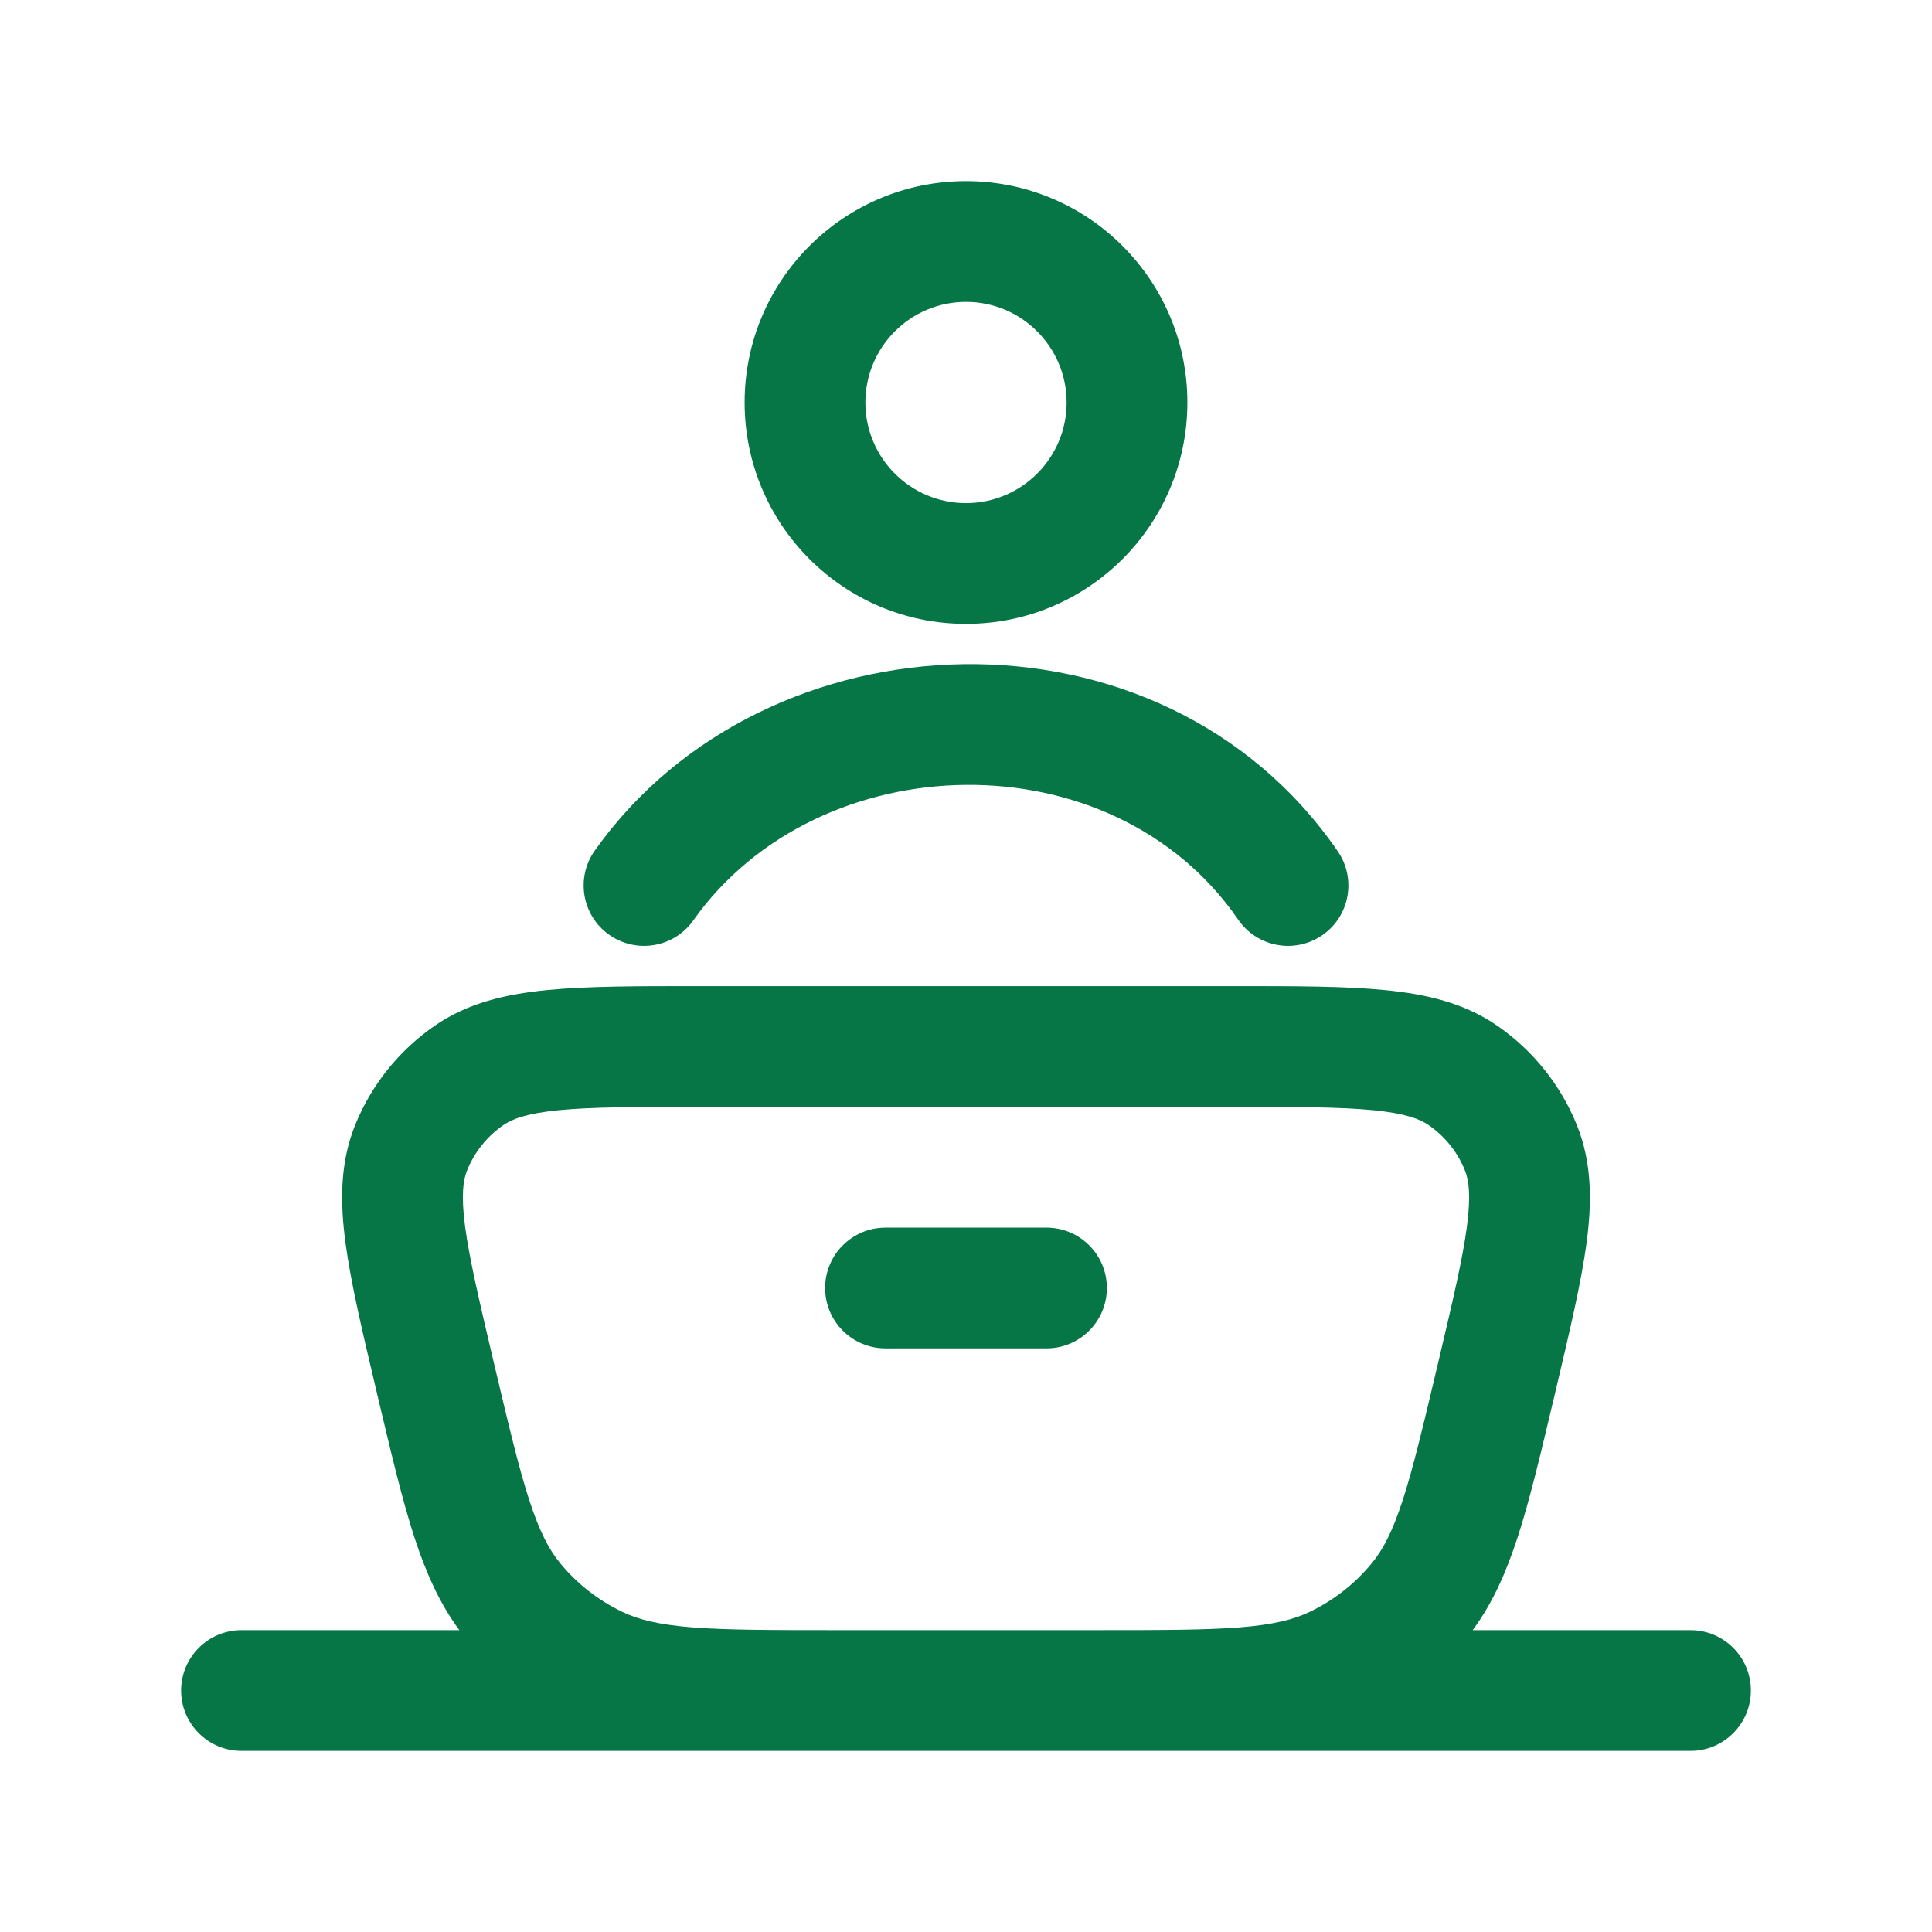
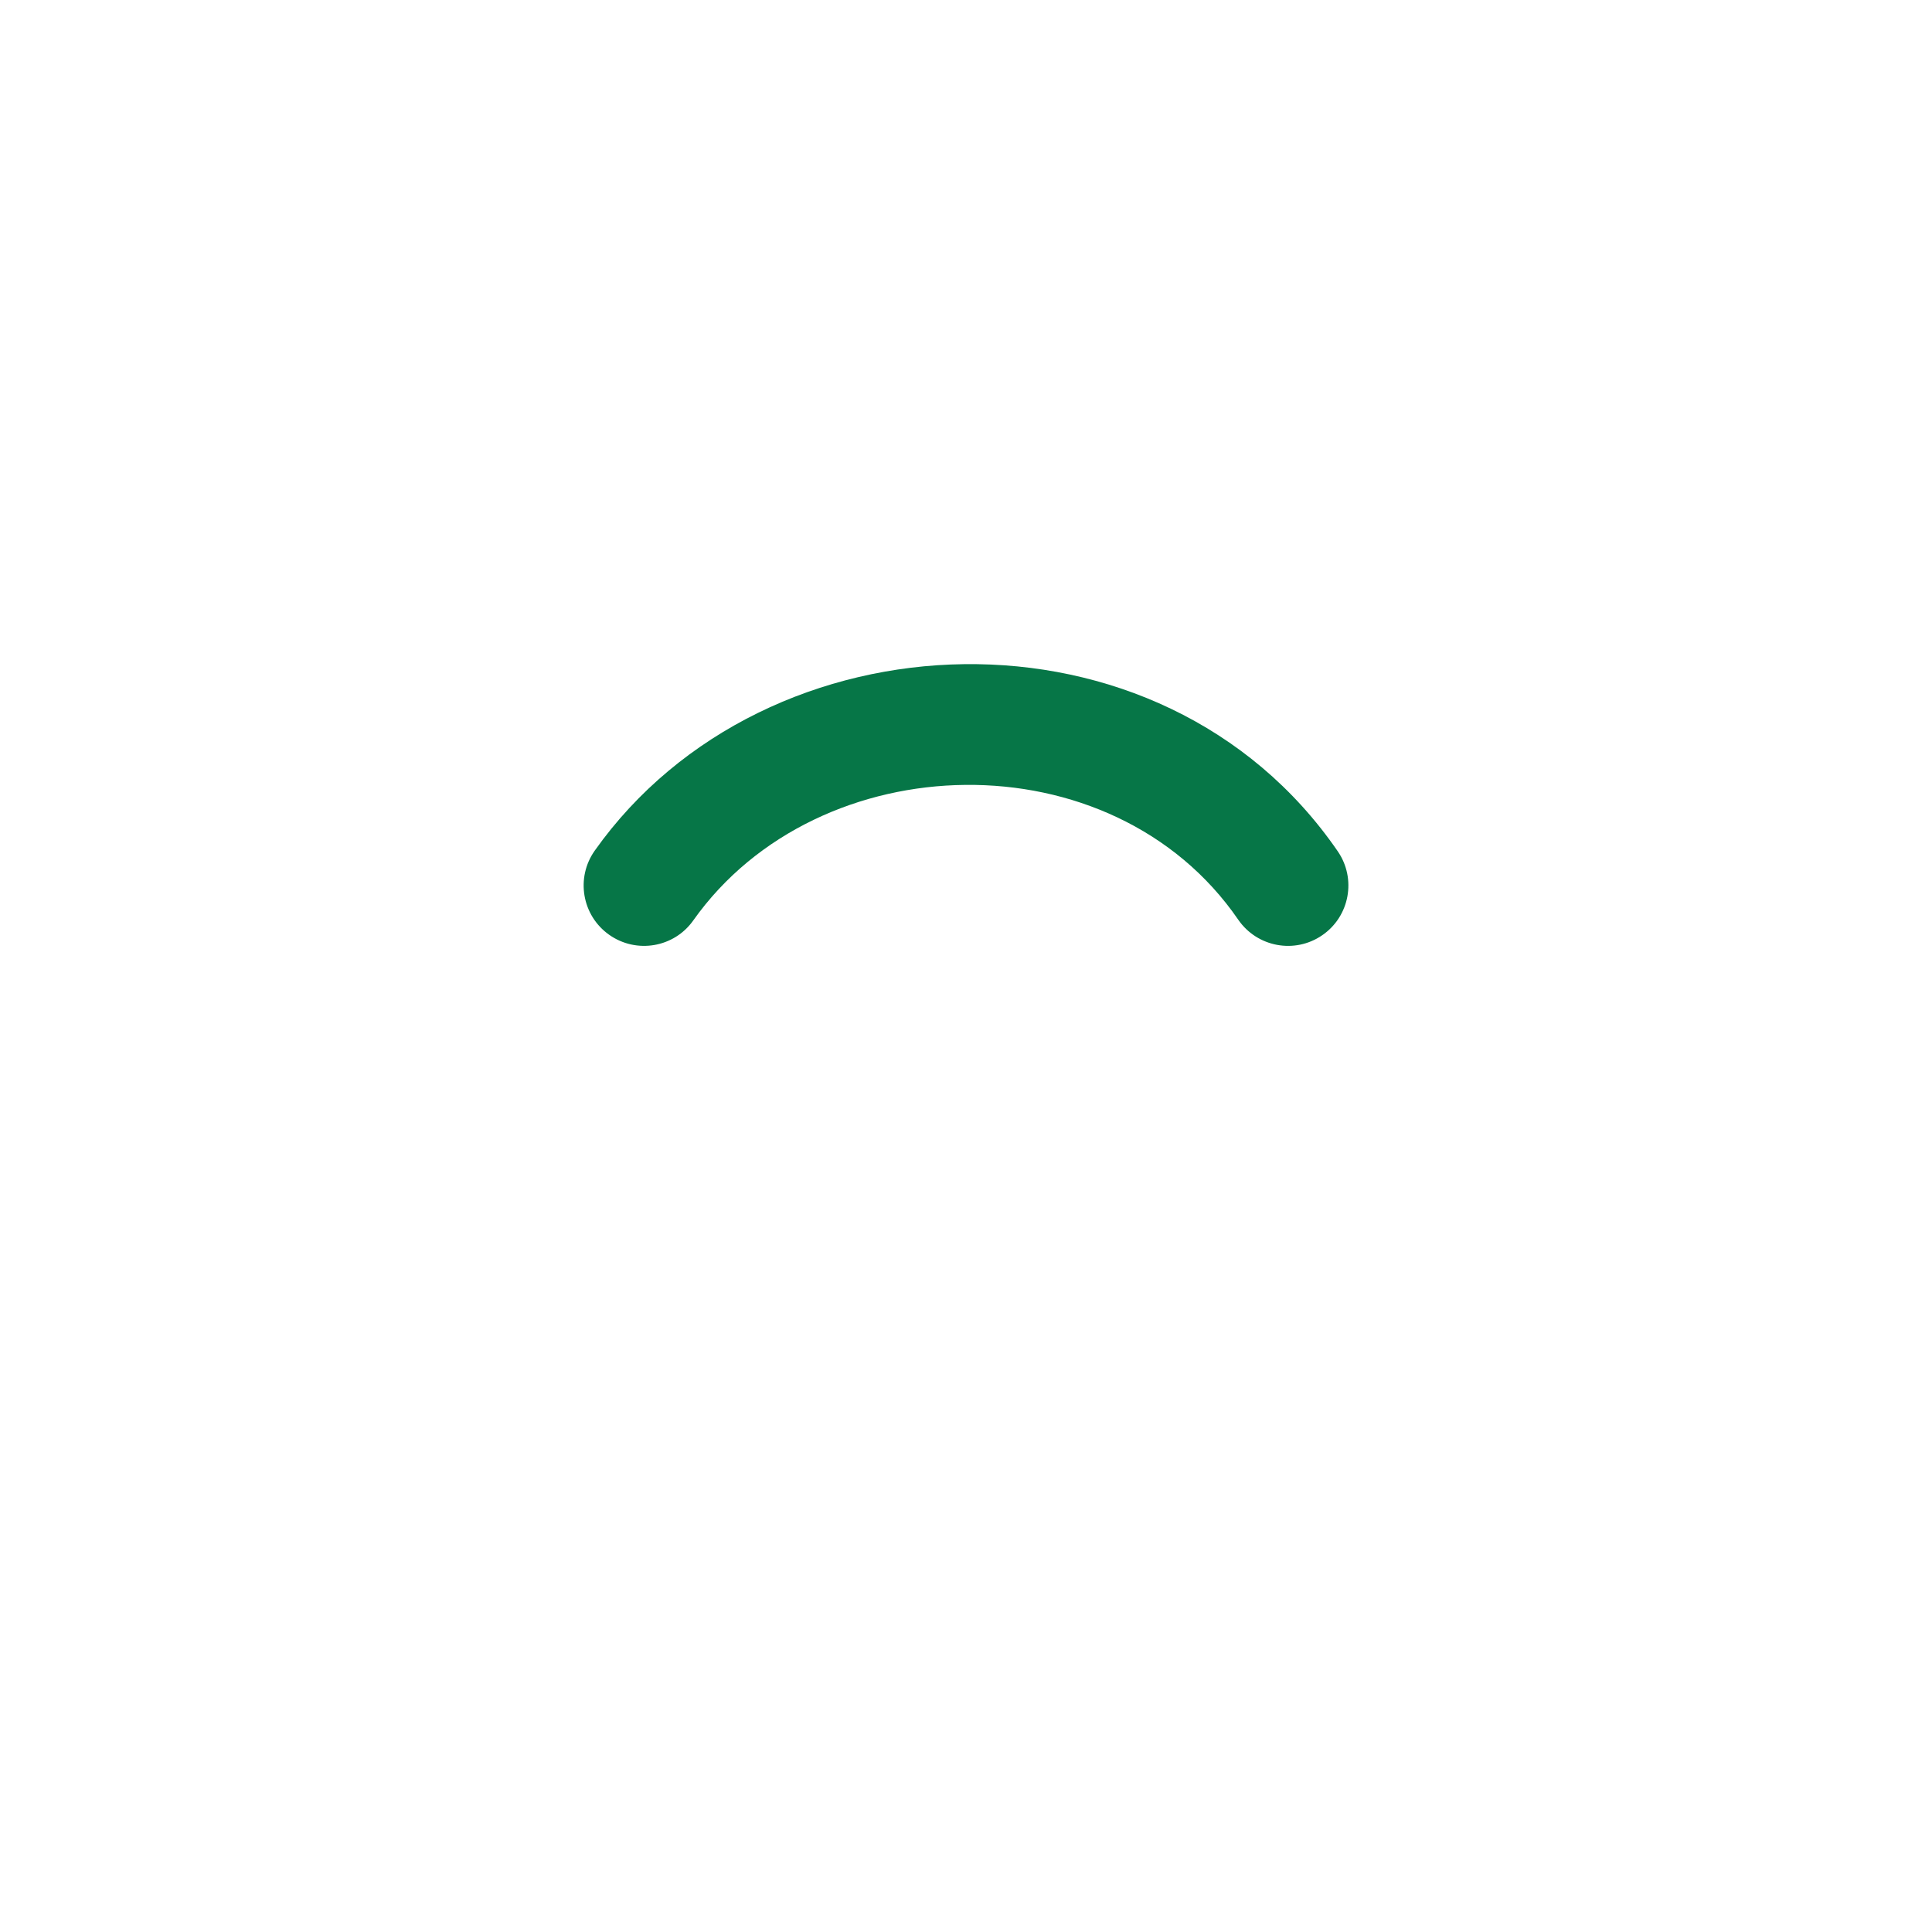
<svg xmlns="http://www.w3.org/2000/svg" width="24" height="24" viewBox="0 0 24 24" fill="none">
-   <path fill-rule="evenodd" clip-rule="evenodd" d="M12 2.25C10.481 2.25 9.25 3.481 9.25 5C9.25 6.519 10.481 7.75 12 7.75C13.519 7.75 14.75 6.519 14.75 5C14.75 3.481 13.519 2.25 12 2.25ZM10.75 5C10.75 4.31 11.31 3.75 12 3.75C12.69 3.75 13.25 4.31 13.25 5C13.25 5.69 12.69 6.25 12 6.25C11.31 6.25 10.75 5.69 10.75 5Z" fill="#067647" />
  <path d="M15.382 11.425C13.815 9.144 10.168 9.237 8.612 11.434C8.373 11.772 7.905 11.851 7.567 11.612C7.229 11.373 7.149 10.905 7.388 10.567C9.509 7.572 14.423 7.382 16.618 10.575C16.853 10.917 16.766 11.384 16.425 11.618C16.084 11.853 15.617 11.766 15.382 11.425Z" fill="#067647" />
-   <path d="M11 15.25C10.586 15.25 10.25 15.586 10.25 16C10.25 16.414 10.586 16.75 11 16.75H13C13.414 16.75 13.75 16.414 13.75 16C13.75 15.586 13.414 15.25 13 15.25H11Z" fill="#067647" />
-   <path fill-rule="evenodd" clip-rule="evenodd" d="M8.663 12.25H15.337C16.09 12.25 16.709 12.25 17.204 12.299C17.714 12.349 18.188 12.457 18.601 12.743C19.045 13.05 19.389 13.48 19.59 13.98C19.777 14.447 19.776 14.933 19.709 15.439C19.643 15.928 19.502 16.527 19.33 17.253L19.314 17.321C19.143 18.042 19.005 18.628 18.852 19.098C18.71 19.532 18.544 19.912 18.294 20.25H21C21.414 20.25 21.75 20.586 21.75 21C21.75 21.414 21.414 21.75 21 21.75H3C2.586 21.75 2.25 21.414 2.25 21C2.25 20.586 2.586 20.25 3 20.25H5.706C5.457 19.912 5.29 19.532 5.148 19.098C4.995 18.628 4.857 18.042 4.686 17.322L4.67 17.253C4.498 16.527 4.357 15.928 4.292 15.439C4.224 14.933 4.223 14.447 4.41 13.98C4.611 13.48 4.955 13.05 5.399 12.743C5.812 12.457 6.286 12.349 6.796 12.299C7.291 12.25 7.911 12.25 8.663 12.25ZM15.41 20.215C14.982 20.249 14.438 20.25 13.652 20.25H10.348C9.562 20.25 9.018 20.249 8.59 20.215C8.173 20.181 7.924 20.117 7.726 20.021C7.429 19.878 7.167 19.672 6.959 19.419C6.82 19.25 6.702 19.027 6.574 18.633C6.443 18.229 6.318 17.704 6.139 16.946C5.956 16.172 5.833 15.647 5.778 15.241C5.725 14.842 5.755 14.657 5.802 14.54C5.893 14.313 6.049 14.117 6.252 13.977C6.36 13.902 6.538 13.831 6.943 13.791C7.355 13.751 7.901 13.75 8.702 13.75H15.299C16.099 13.75 16.645 13.751 17.057 13.791C17.462 13.831 17.64 13.902 17.748 13.977C17.951 14.117 18.107 14.313 18.198 14.54C18.245 14.657 18.275 14.842 18.222 15.241C18.168 15.647 18.044 16.172 17.861 16.946C17.682 17.704 17.557 18.229 17.426 18.633C17.298 19.027 17.18 19.25 17.041 19.419C16.833 19.672 16.571 19.878 16.274 20.021C16.076 20.117 15.827 20.181 15.41 20.215Z" fill="#067647" />
</svg>